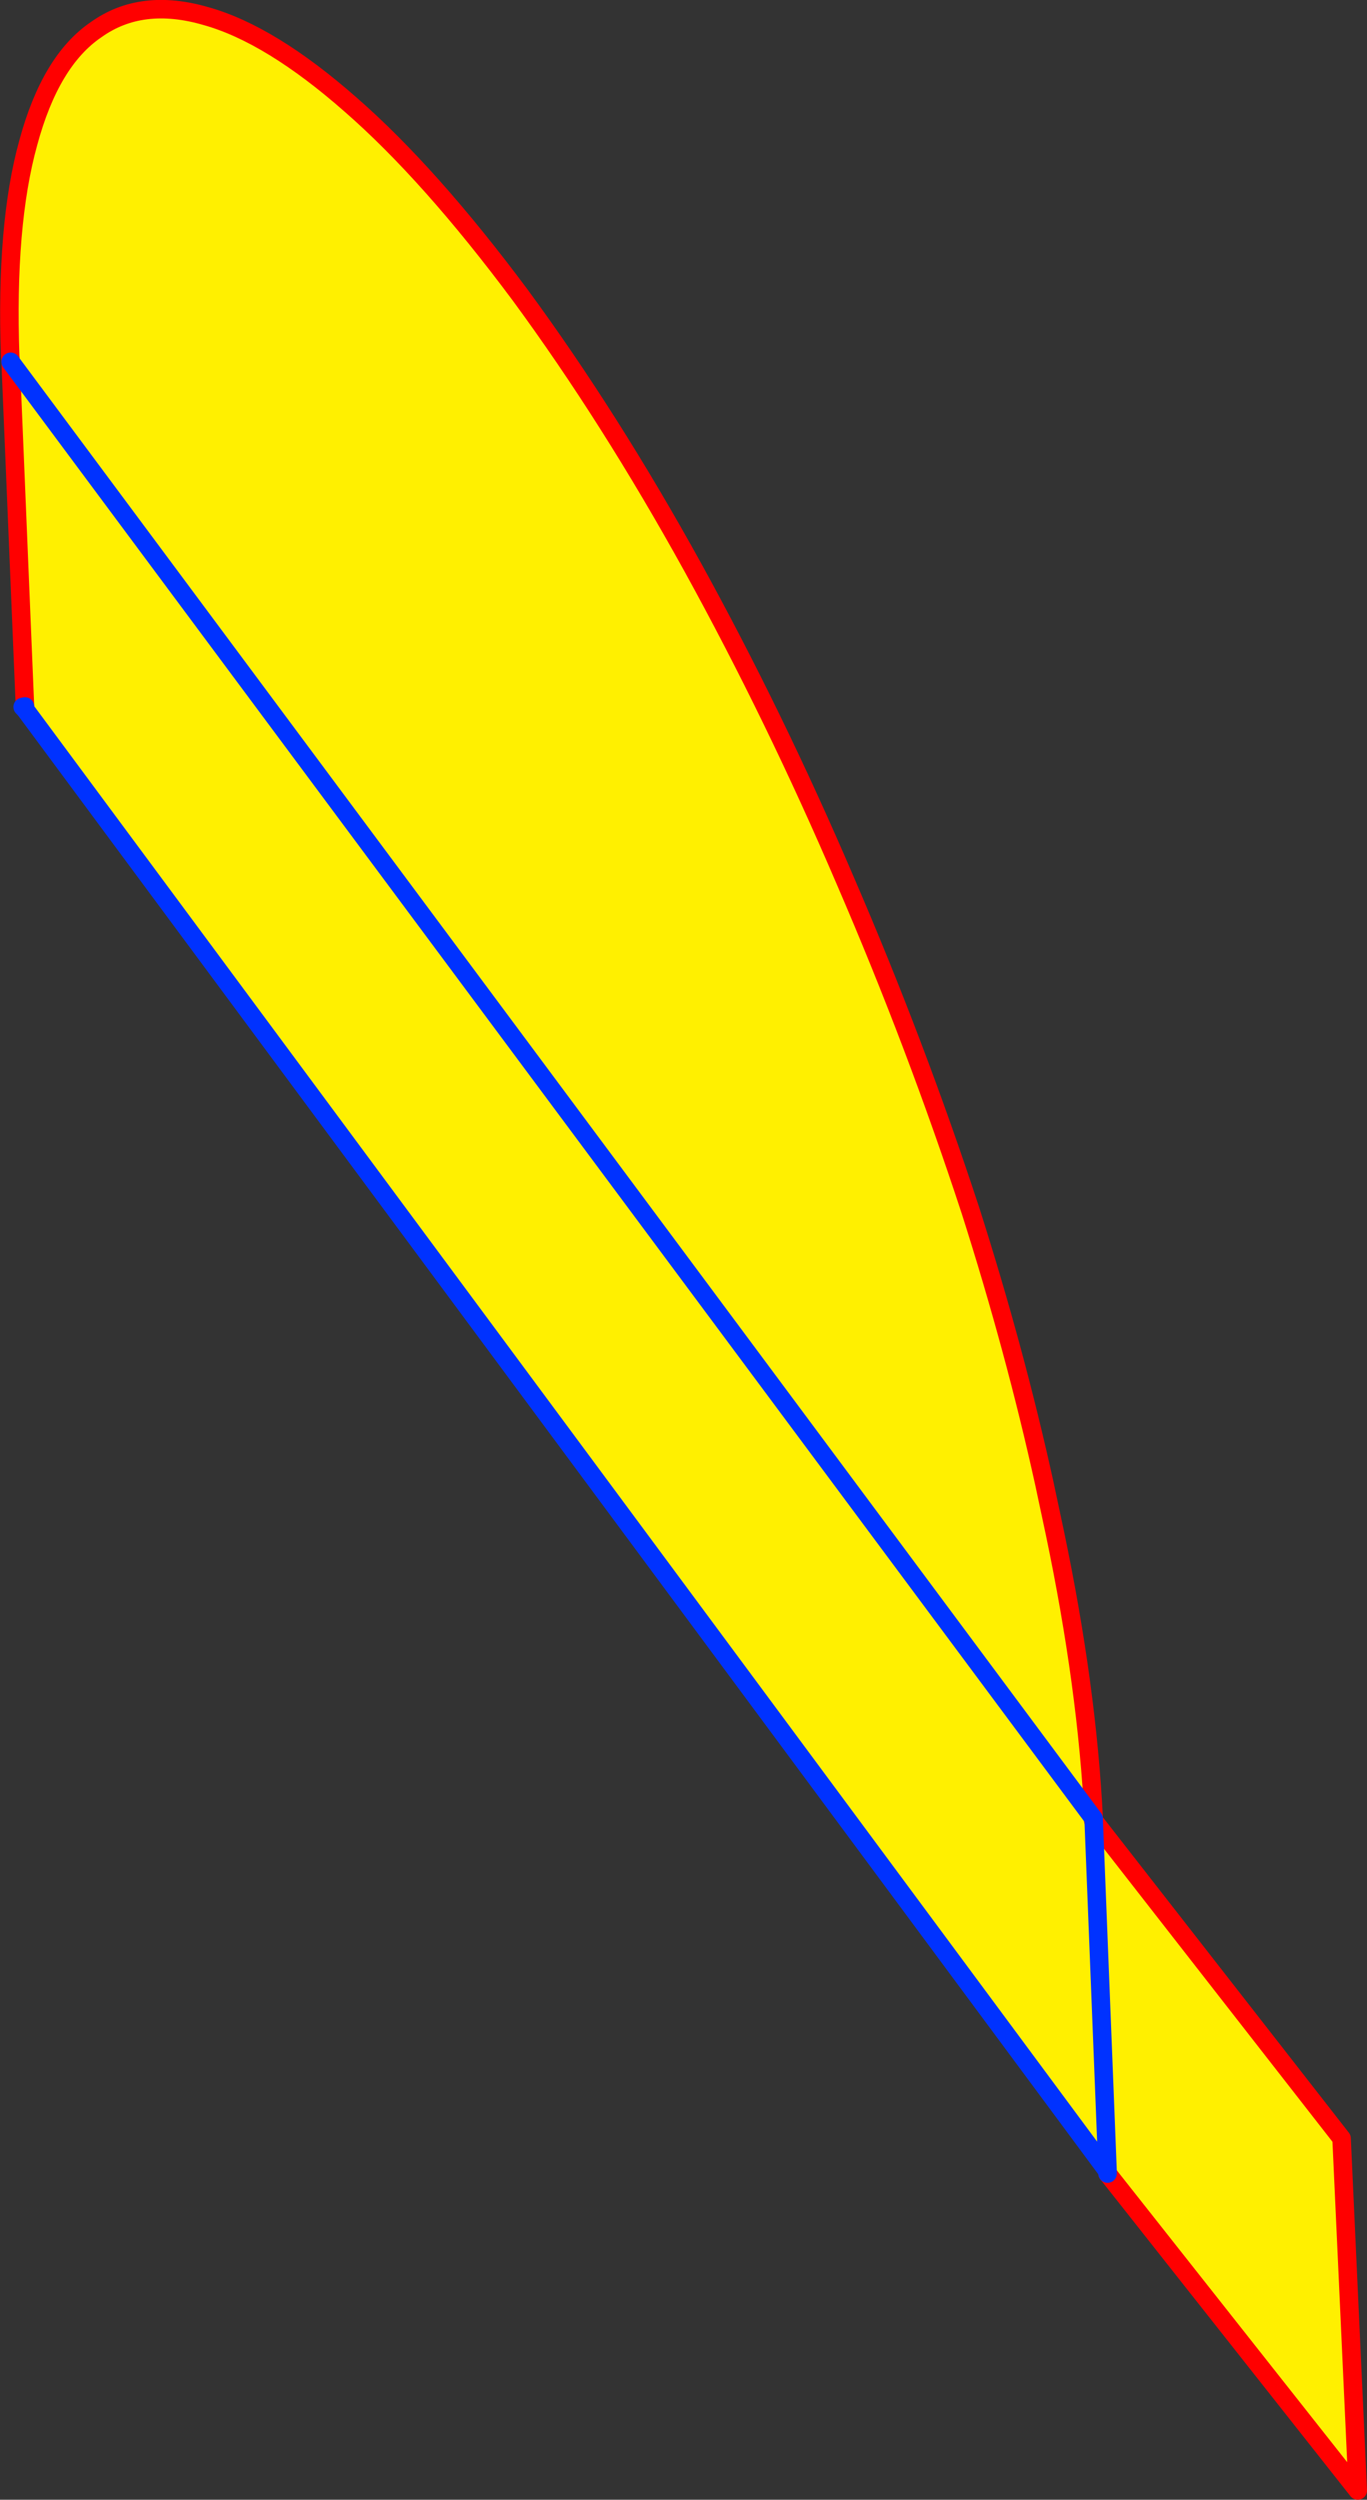
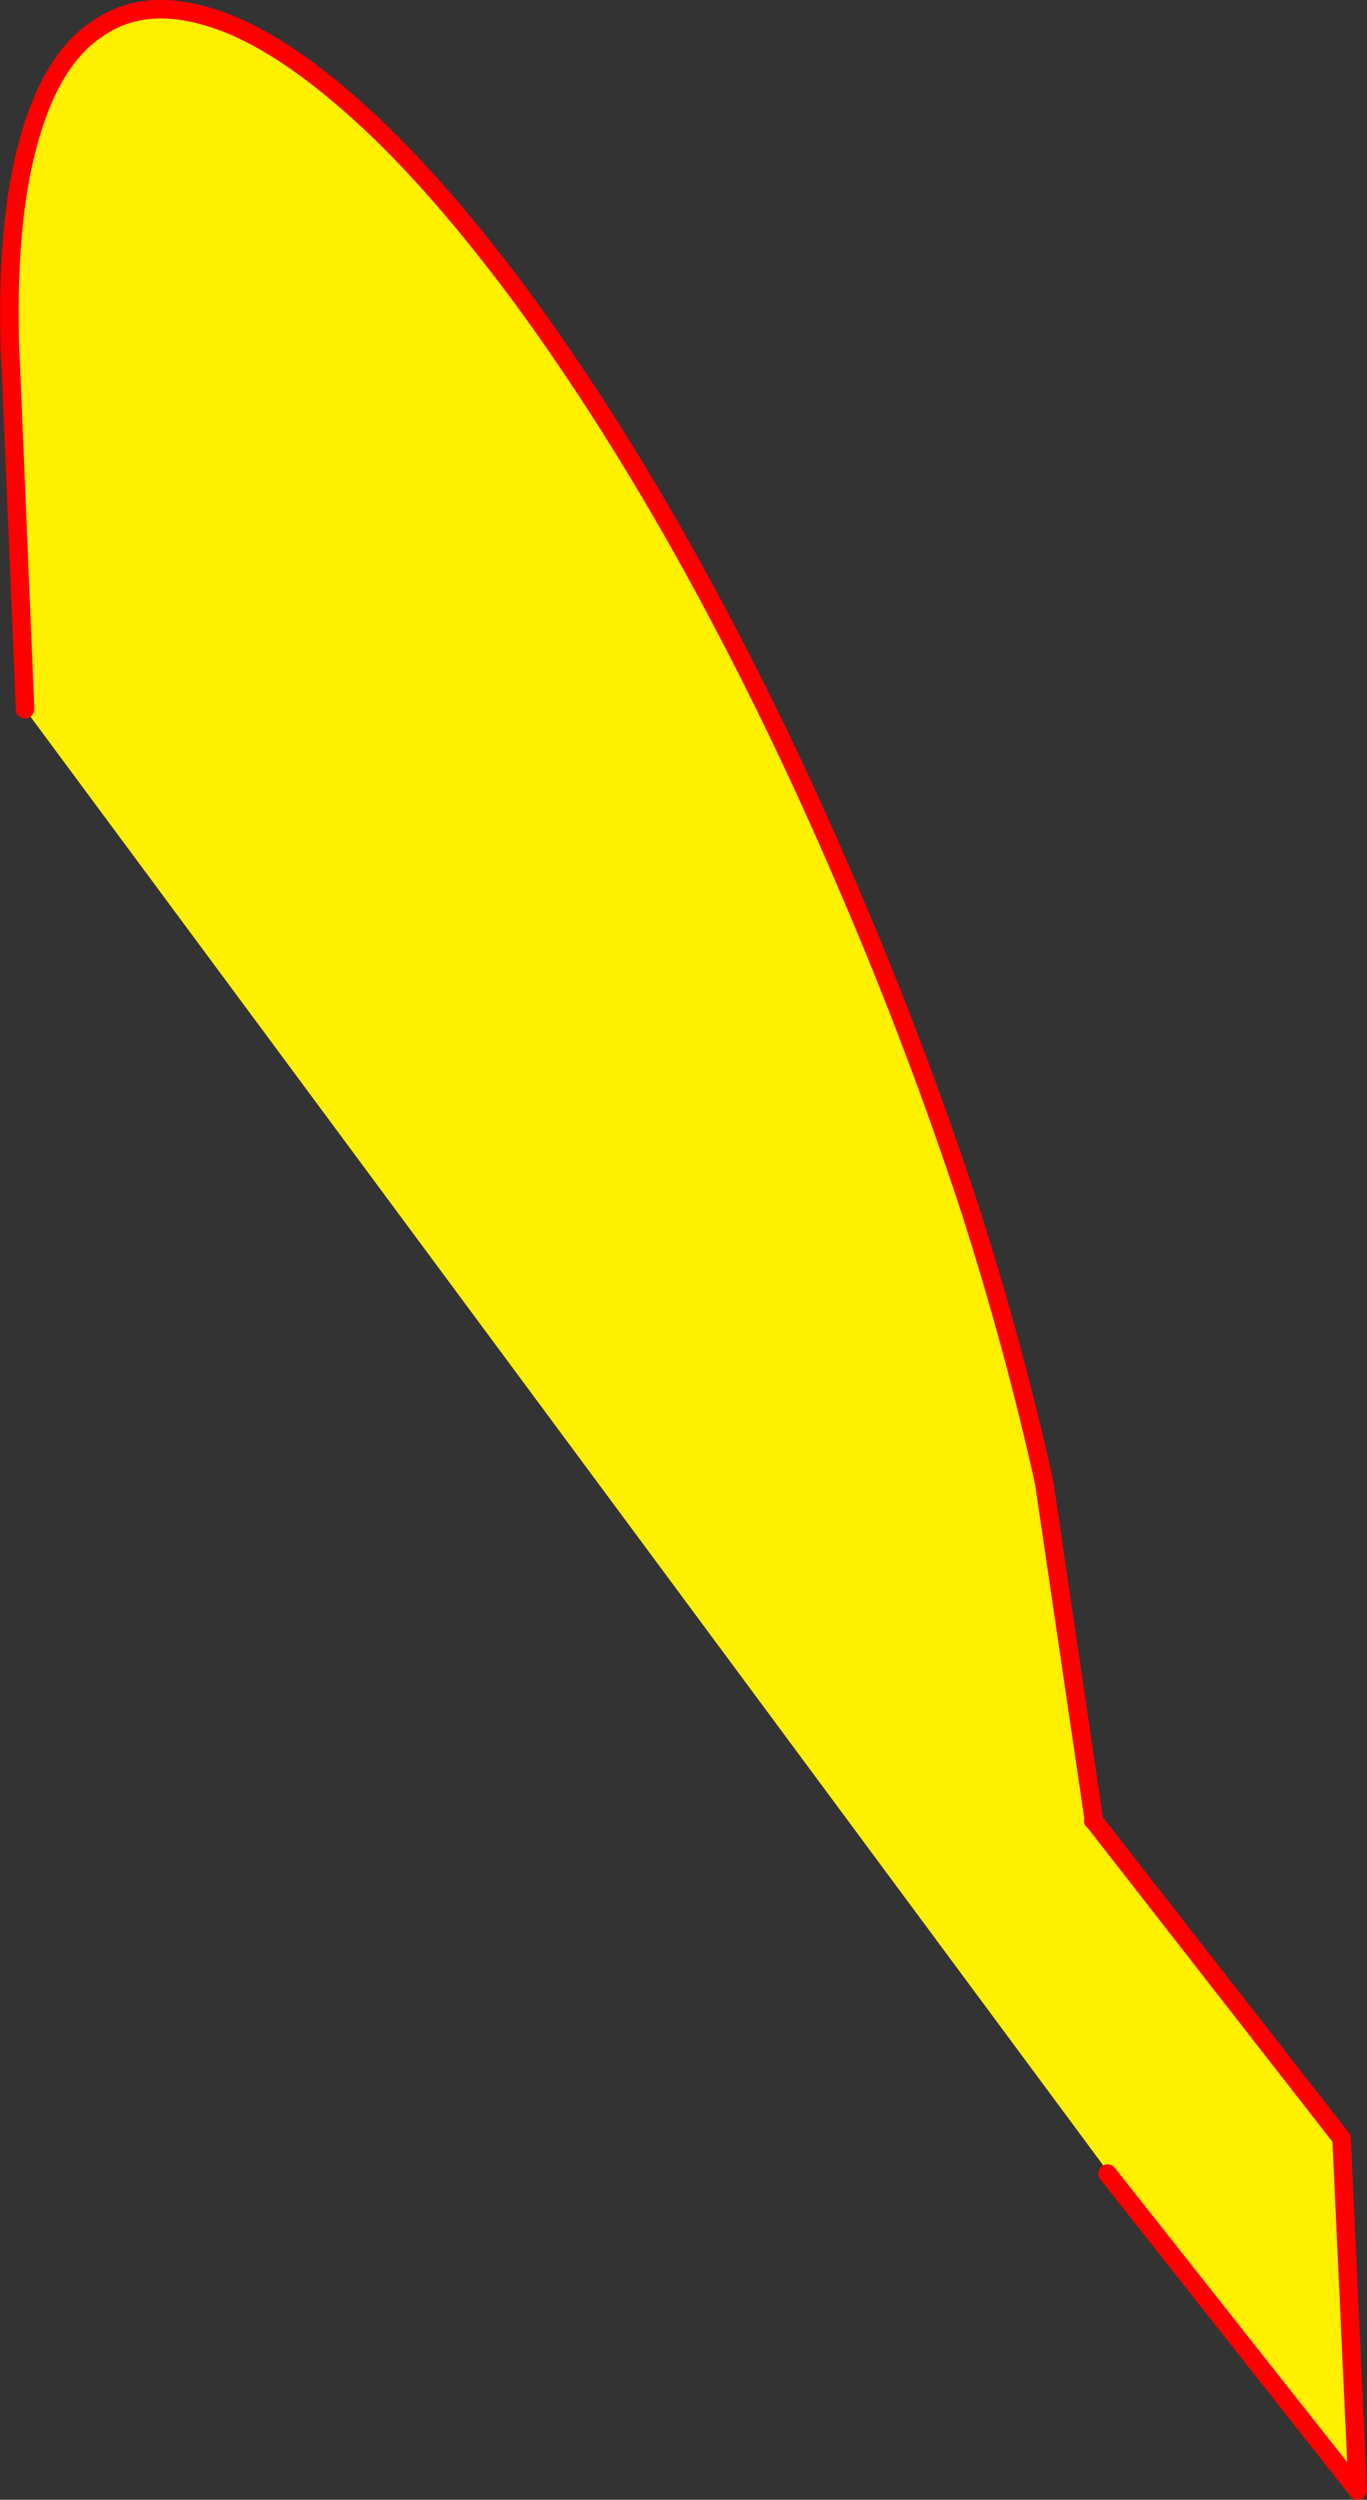
<svg xmlns="http://www.w3.org/2000/svg" height="270.15px" width="147.8px">
  <rect width="100%" height="100%" fill="#333333" stroke="none" />
  <g transform="matrix(1.0, 0.0, 0.0, 1.0, -212.55, -178.75)">
-     <path d="M215.25 255.4 L215.0 255.15 215.25 255.1 215.25 255.4" fill="#ffffff" fill-rule="evenodd" stroke="none" />
    <path d="M213.7 217.85 L213.65 217.25 Q213.15 203.05 215.6 194.2 218.0 185.3 222.95 181.95 227.85 178.45 234.85 180.5 241.8 182.45 250.45 190.05 259.05 197.55 268.8 210.65 278.5 223.85 287.45 240.05 296.35 256.2 303.95 273.95 311.6 291.65 317.5 309.65 322.3 324.7 325.45 339.0 L326.6 344.4 Q330.1 361.1 330.8 375.3 L213.7 217.85 330.8 375.3 330.75 375.5 330.8 375.5 357.6 409.85 359.35 447.9 332.3 413.65 332.3 413.4 215.25 255.4 215.25 255.1 213.7 217.85 M330.8 375.5 L332.3 413.4 330.8 375.5" fill="#fff000" fill-rule="evenodd" stroke="none" />
-     <path d="M330.8 375.3 Q330.1 361.1 326.6 344.4 L325.45 339.0 Q322.3 324.7 317.5 309.65 311.6 291.65 303.95 273.95 296.35 256.2 287.45 240.05 278.5 223.85 268.8 210.65 259.05 197.55 250.45 190.05 241.8 182.45 234.85 180.5 227.85 178.45 222.95 181.95 218.0 185.3 215.6 194.2 213.15 203.05 213.65 217.25 L213.7 217.85 215.25 255.1 215.25 255.4 M330.8 375.3 L330.75 375.5 330.8 375.5 357.6 409.85 359.35 447.9 332.3 413.65" fill="none" stroke="#ff0000" stroke-linecap="round" stroke-linejoin="round" stroke-width="2.0" />
-     <path d="M213.7 217.85 L330.8 375.3 M332.3 413.65 L332.3 413.4 215.25 255.4 215.0 255.15 215.25 255.1 M332.3 413.4 L330.8 375.5" fill="none" stroke="#0032ff" stroke-linecap="round" stroke-linejoin="round" stroke-width="2.0" />
+     <path d="M330.8 375.3 L325.45 339.0 Q322.3 324.7 317.5 309.65 311.6 291.65 303.95 273.95 296.35 256.2 287.45 240.05 278.5 223.85 268.8 210.65 259.05 197.55 250.45 190.05 241.8 182.45 234.85 180.5 227.85 178.45 222.95 181.95 218.0 185.3 215.6 194.2 213.15 203.05 213.65 217.25 L213.7 217.85 215.25 255.1 215.25 255.4 M330.8 375.3 L330.75 375.5 330.8 375.5 357.6 409.85 359.35 447.9 332.3 413.65" fill="none" stroke="#ff0000" stroke-linecap="round" stroke-linejoin="round" stroke-width="2.0" />
  </g>
</svg>